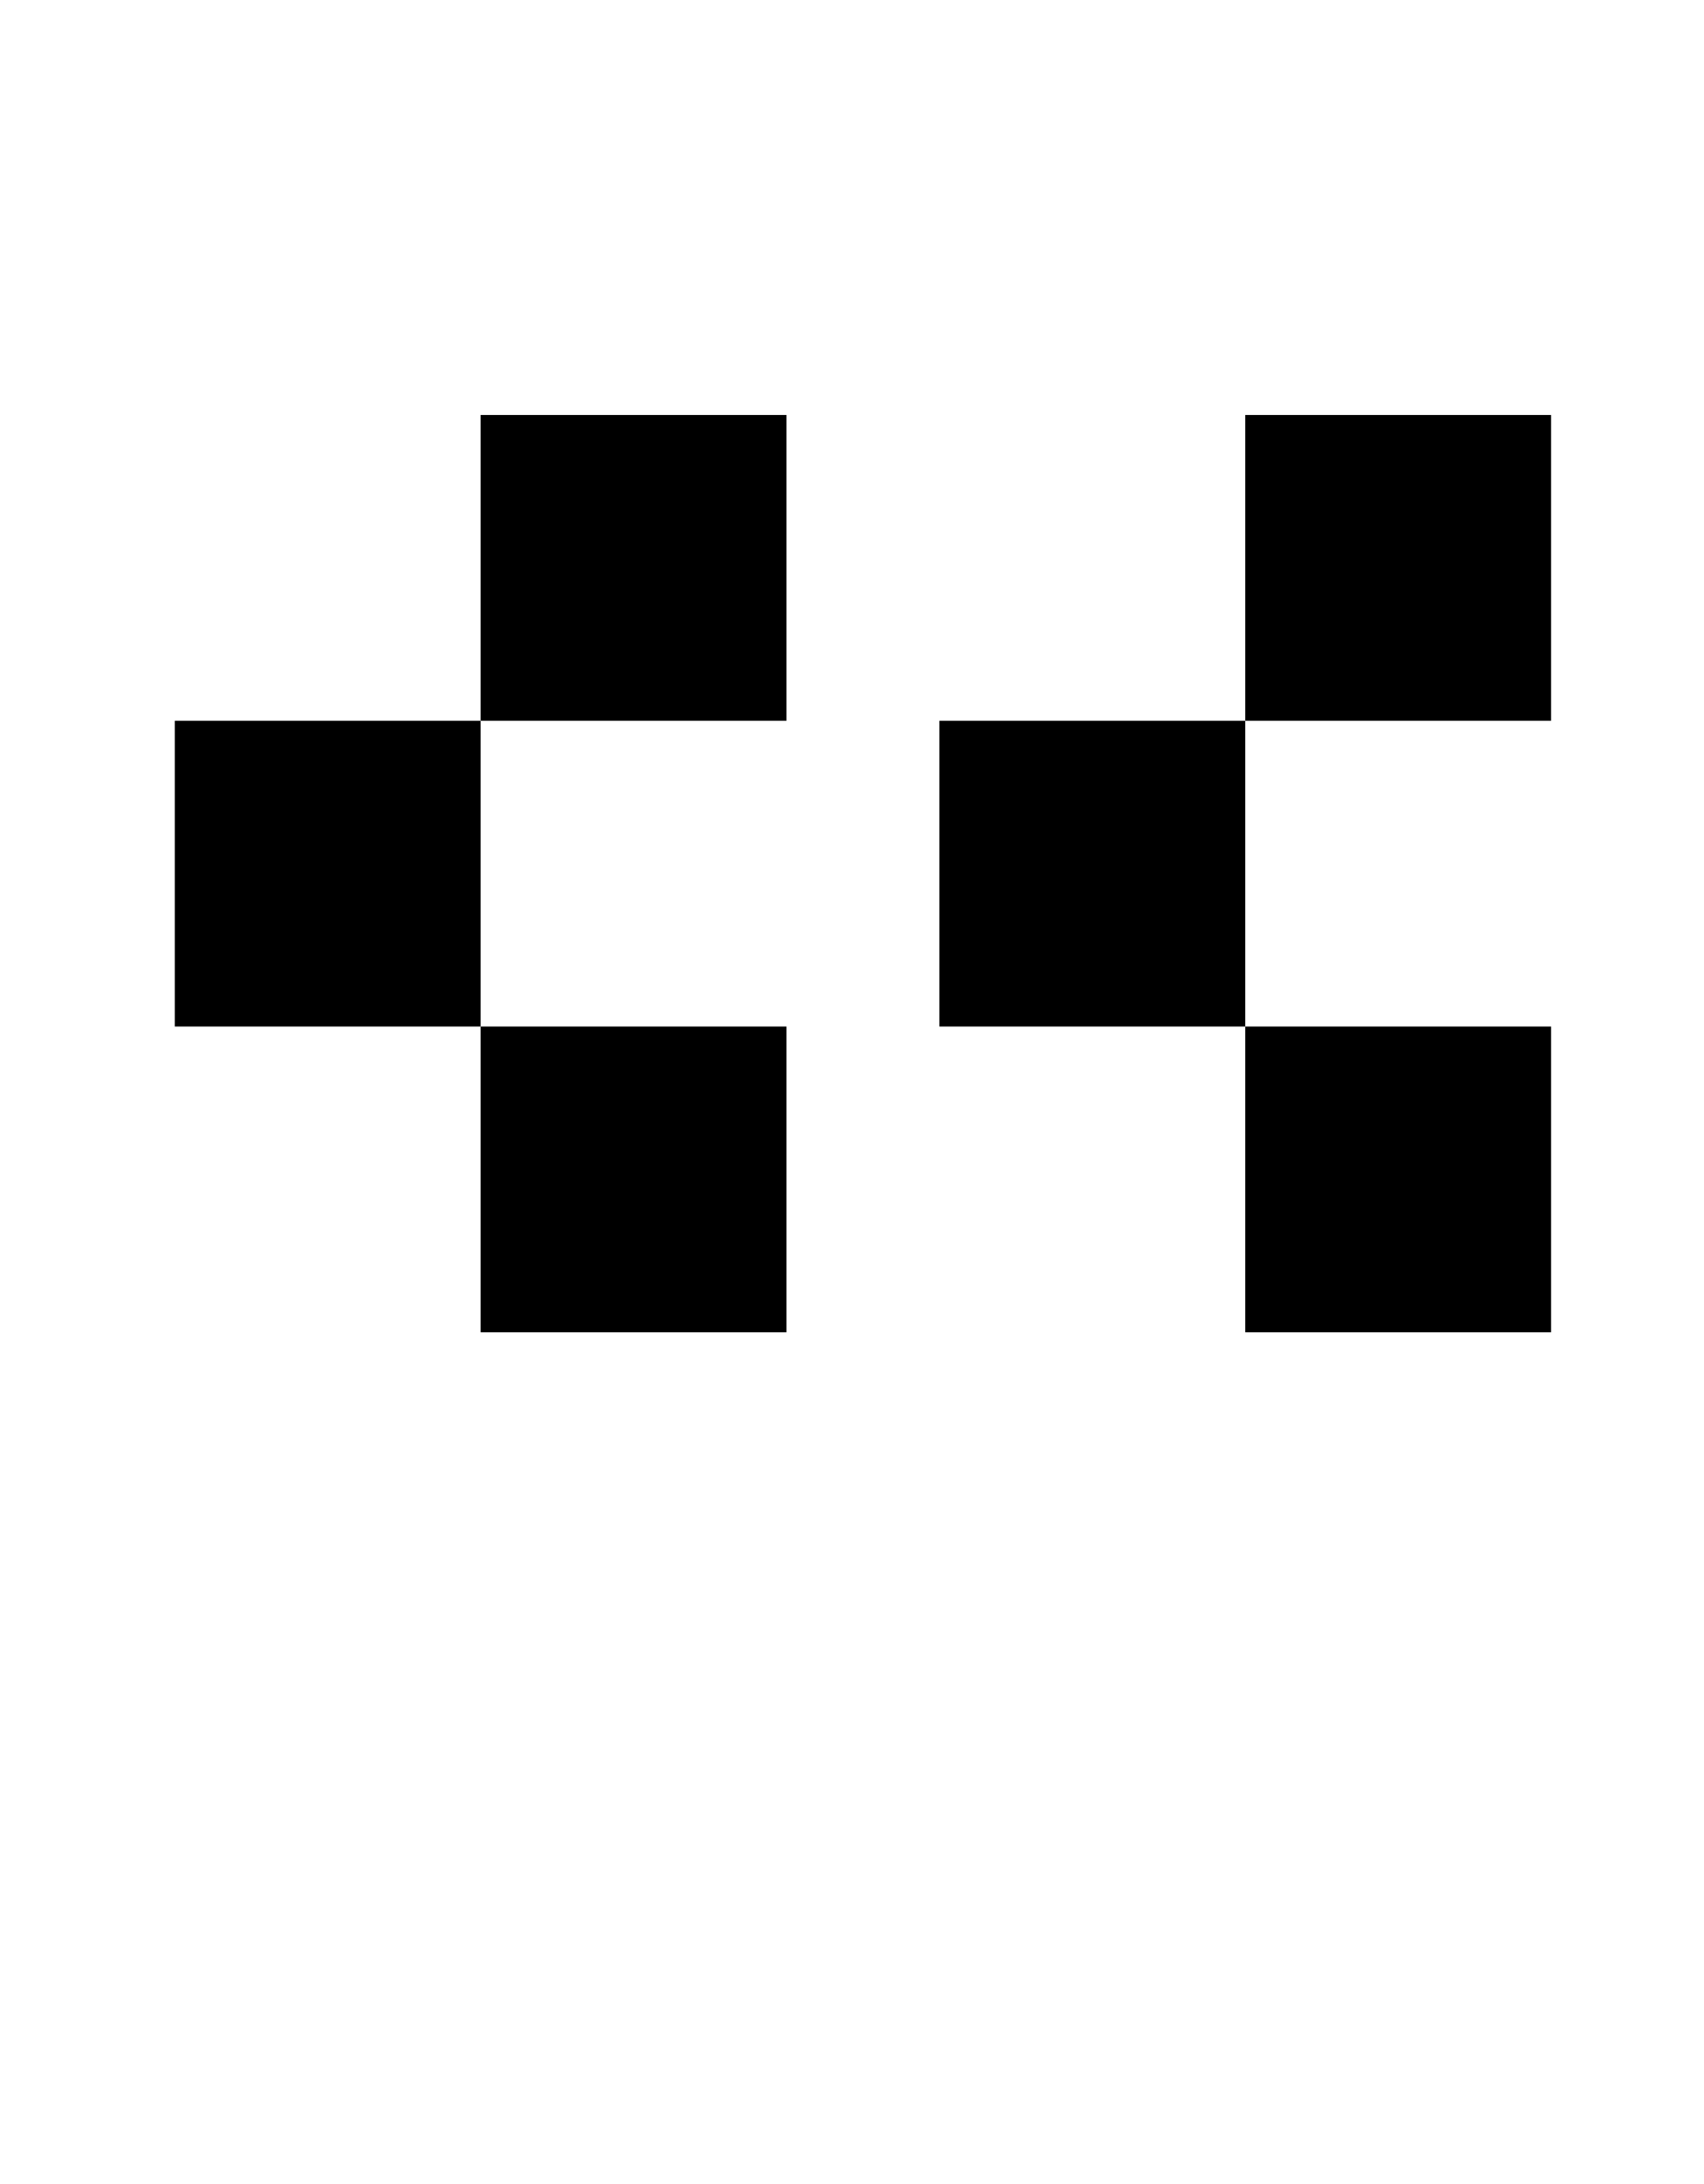
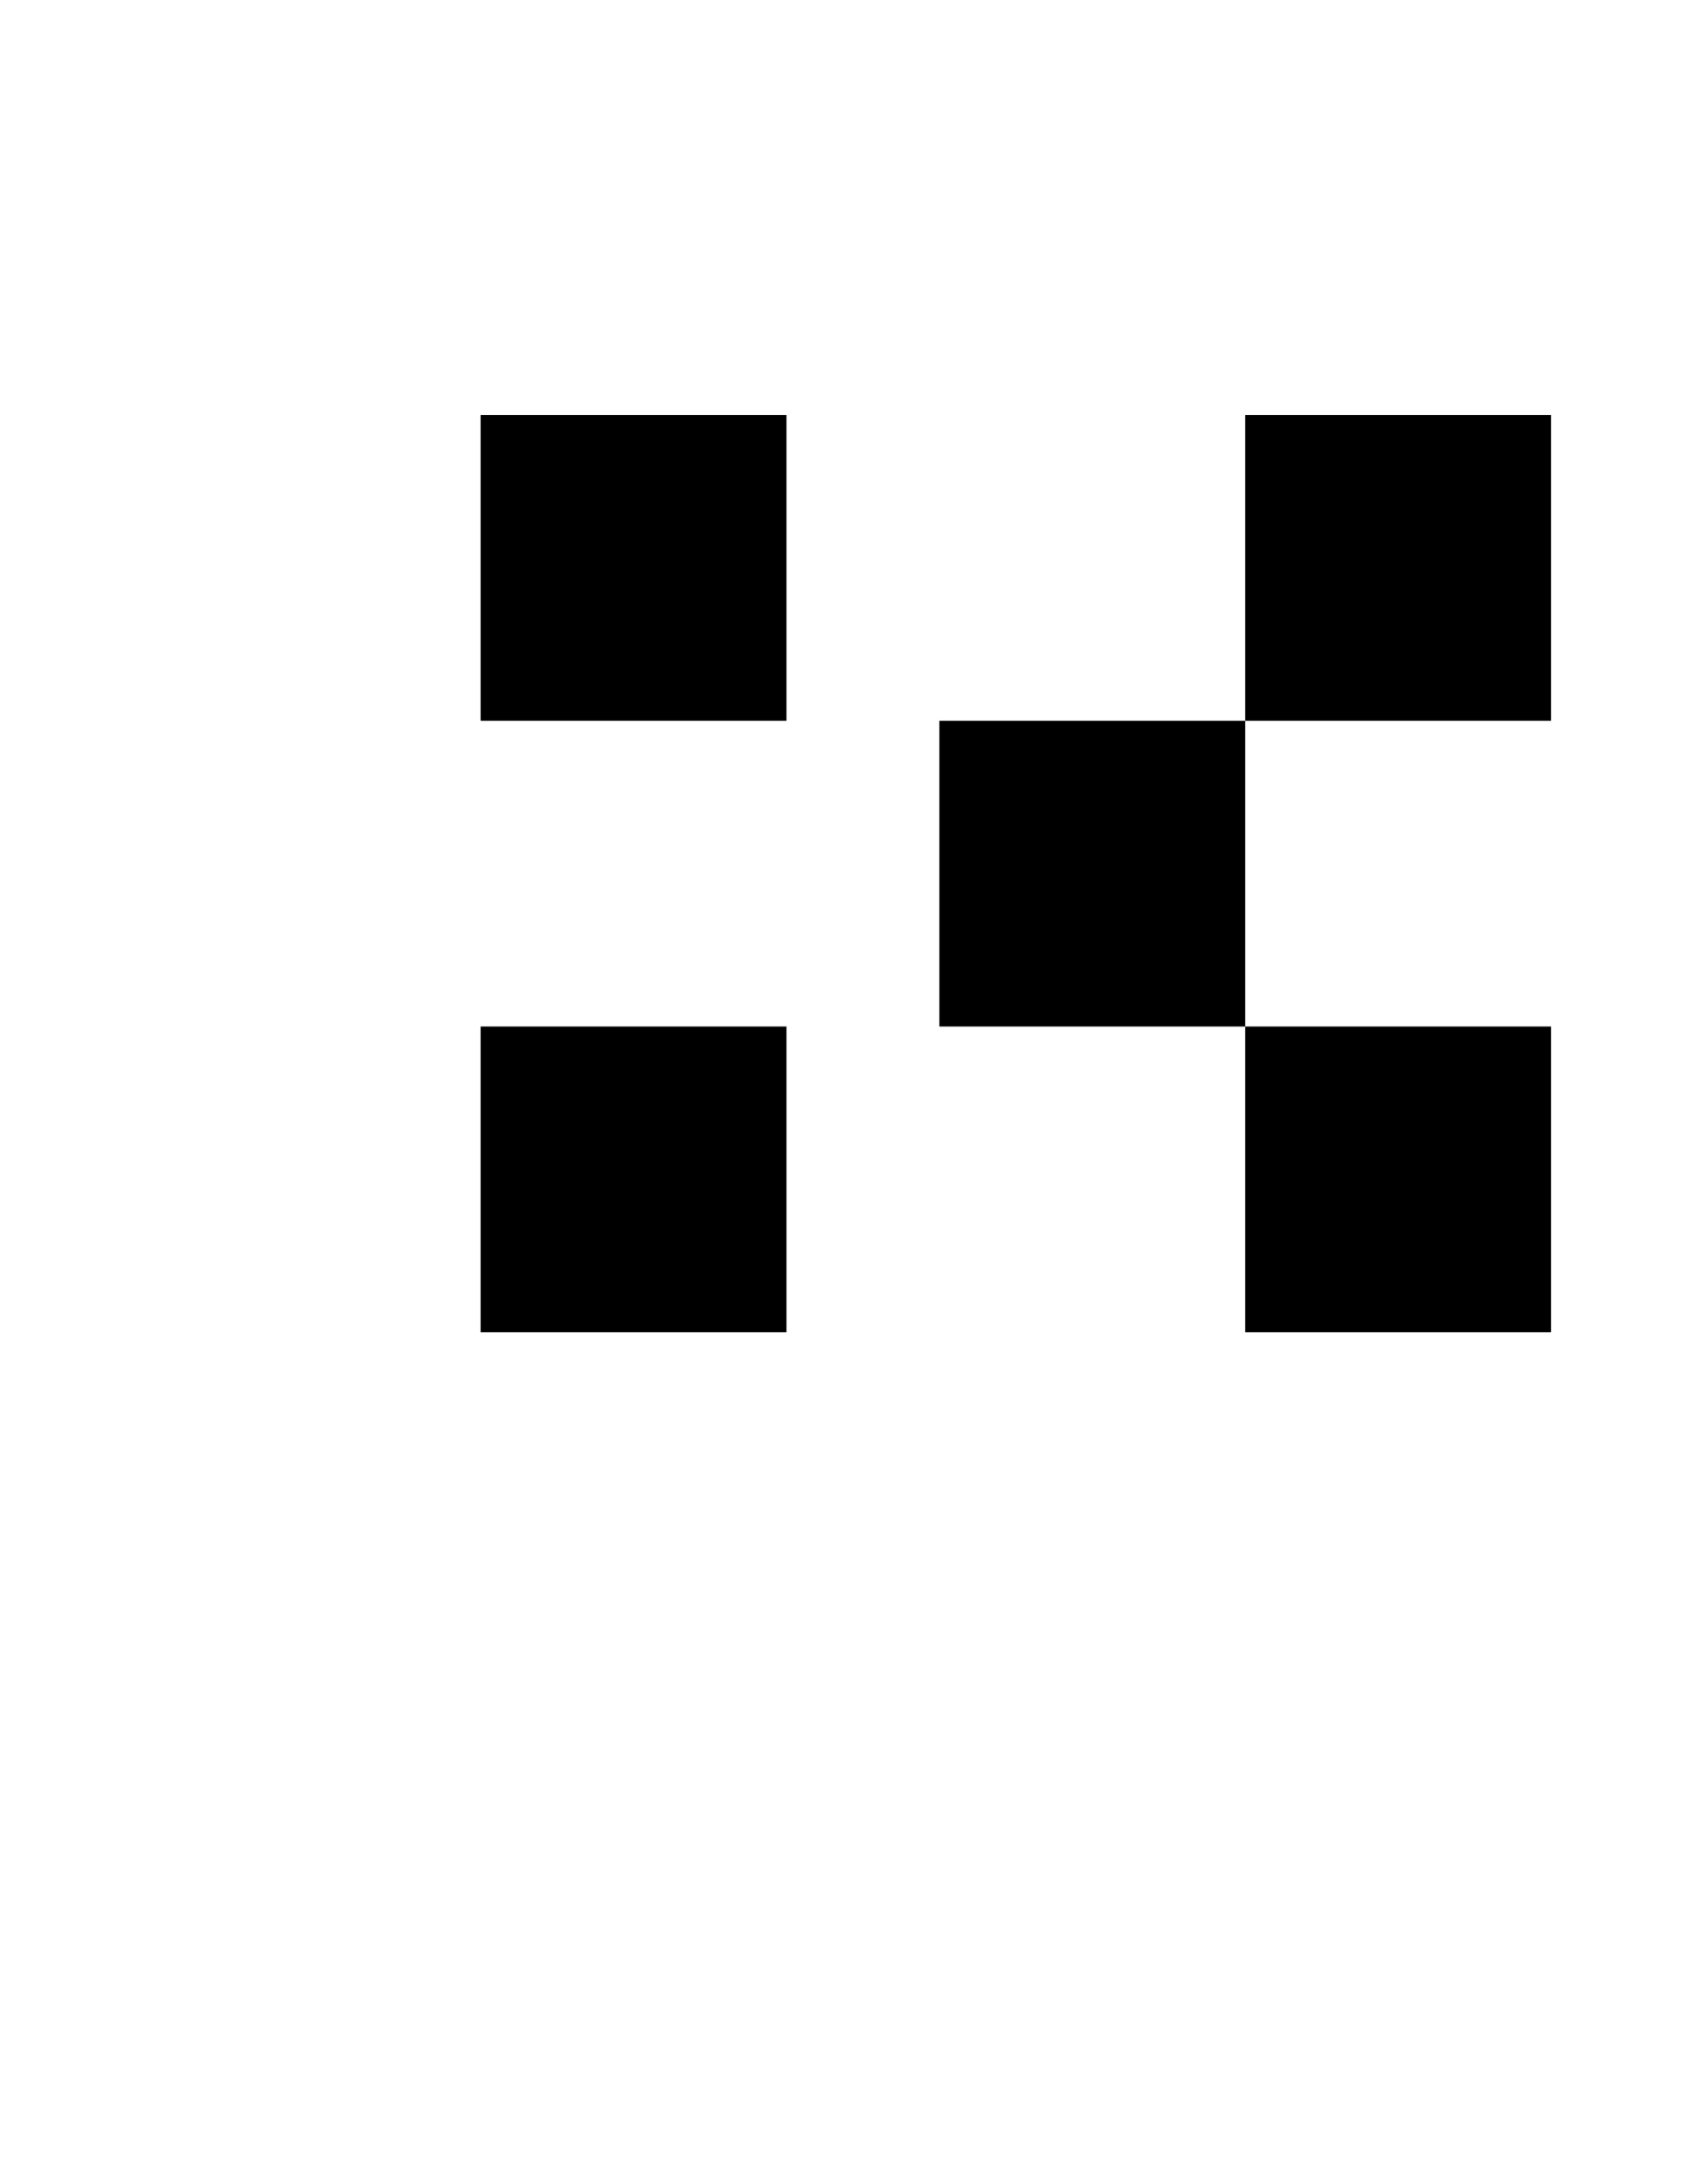
<svg xmlns="http://www.w3.org/2000/svg" version="1.1" viewBox="-10 0 780 1000">
-   <path fill="currentColor" d="M210 470h-140v-140h140v140zM350 190v140h-140v-140h140zM210 470h140v140h-140v-140zM560 470h-140v-140h140v140zM700 190v140h-140v-140h140zM560 470h140v140h-140v-140z" />
+   <path fill="currentColor" d="M210 470h-140v-140v140zM350 190v140h-140v-140h140zM210 470h140v140h-140v-140zM560 470h-140v-140h140v140zM700 190v140h-140v-140h140zM560 470h140v140h-140v-140z" />
</svg>